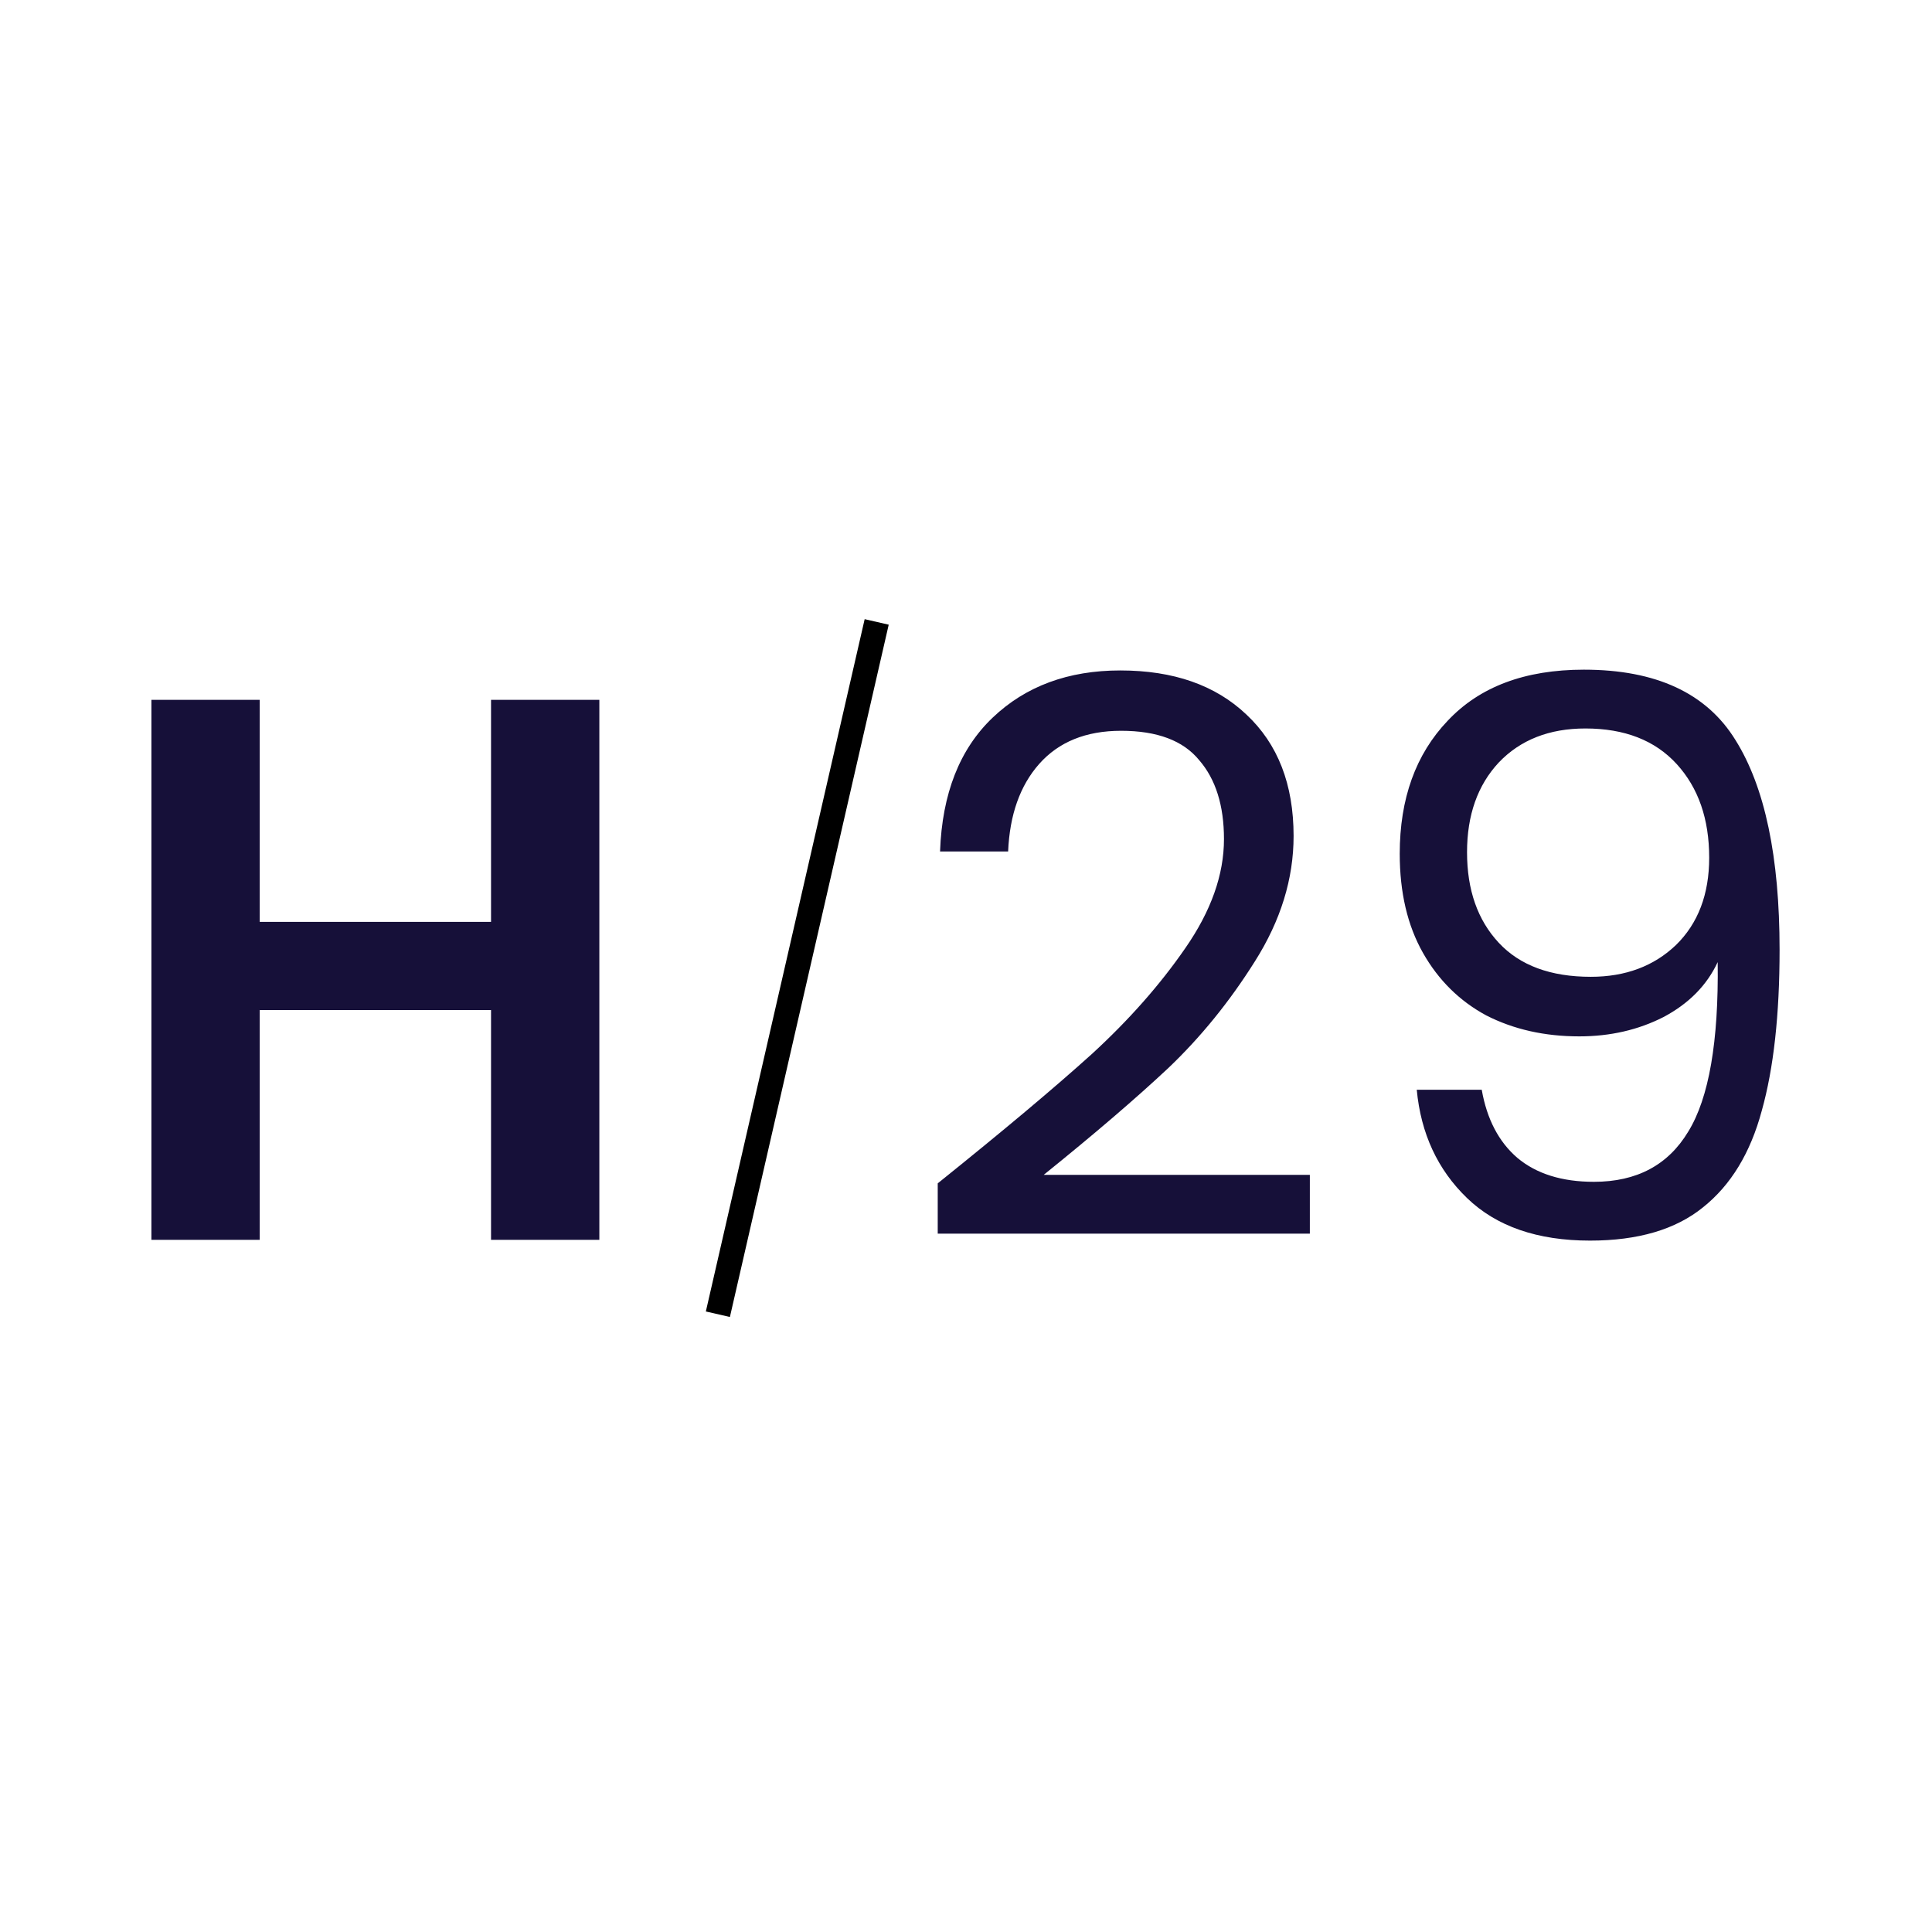
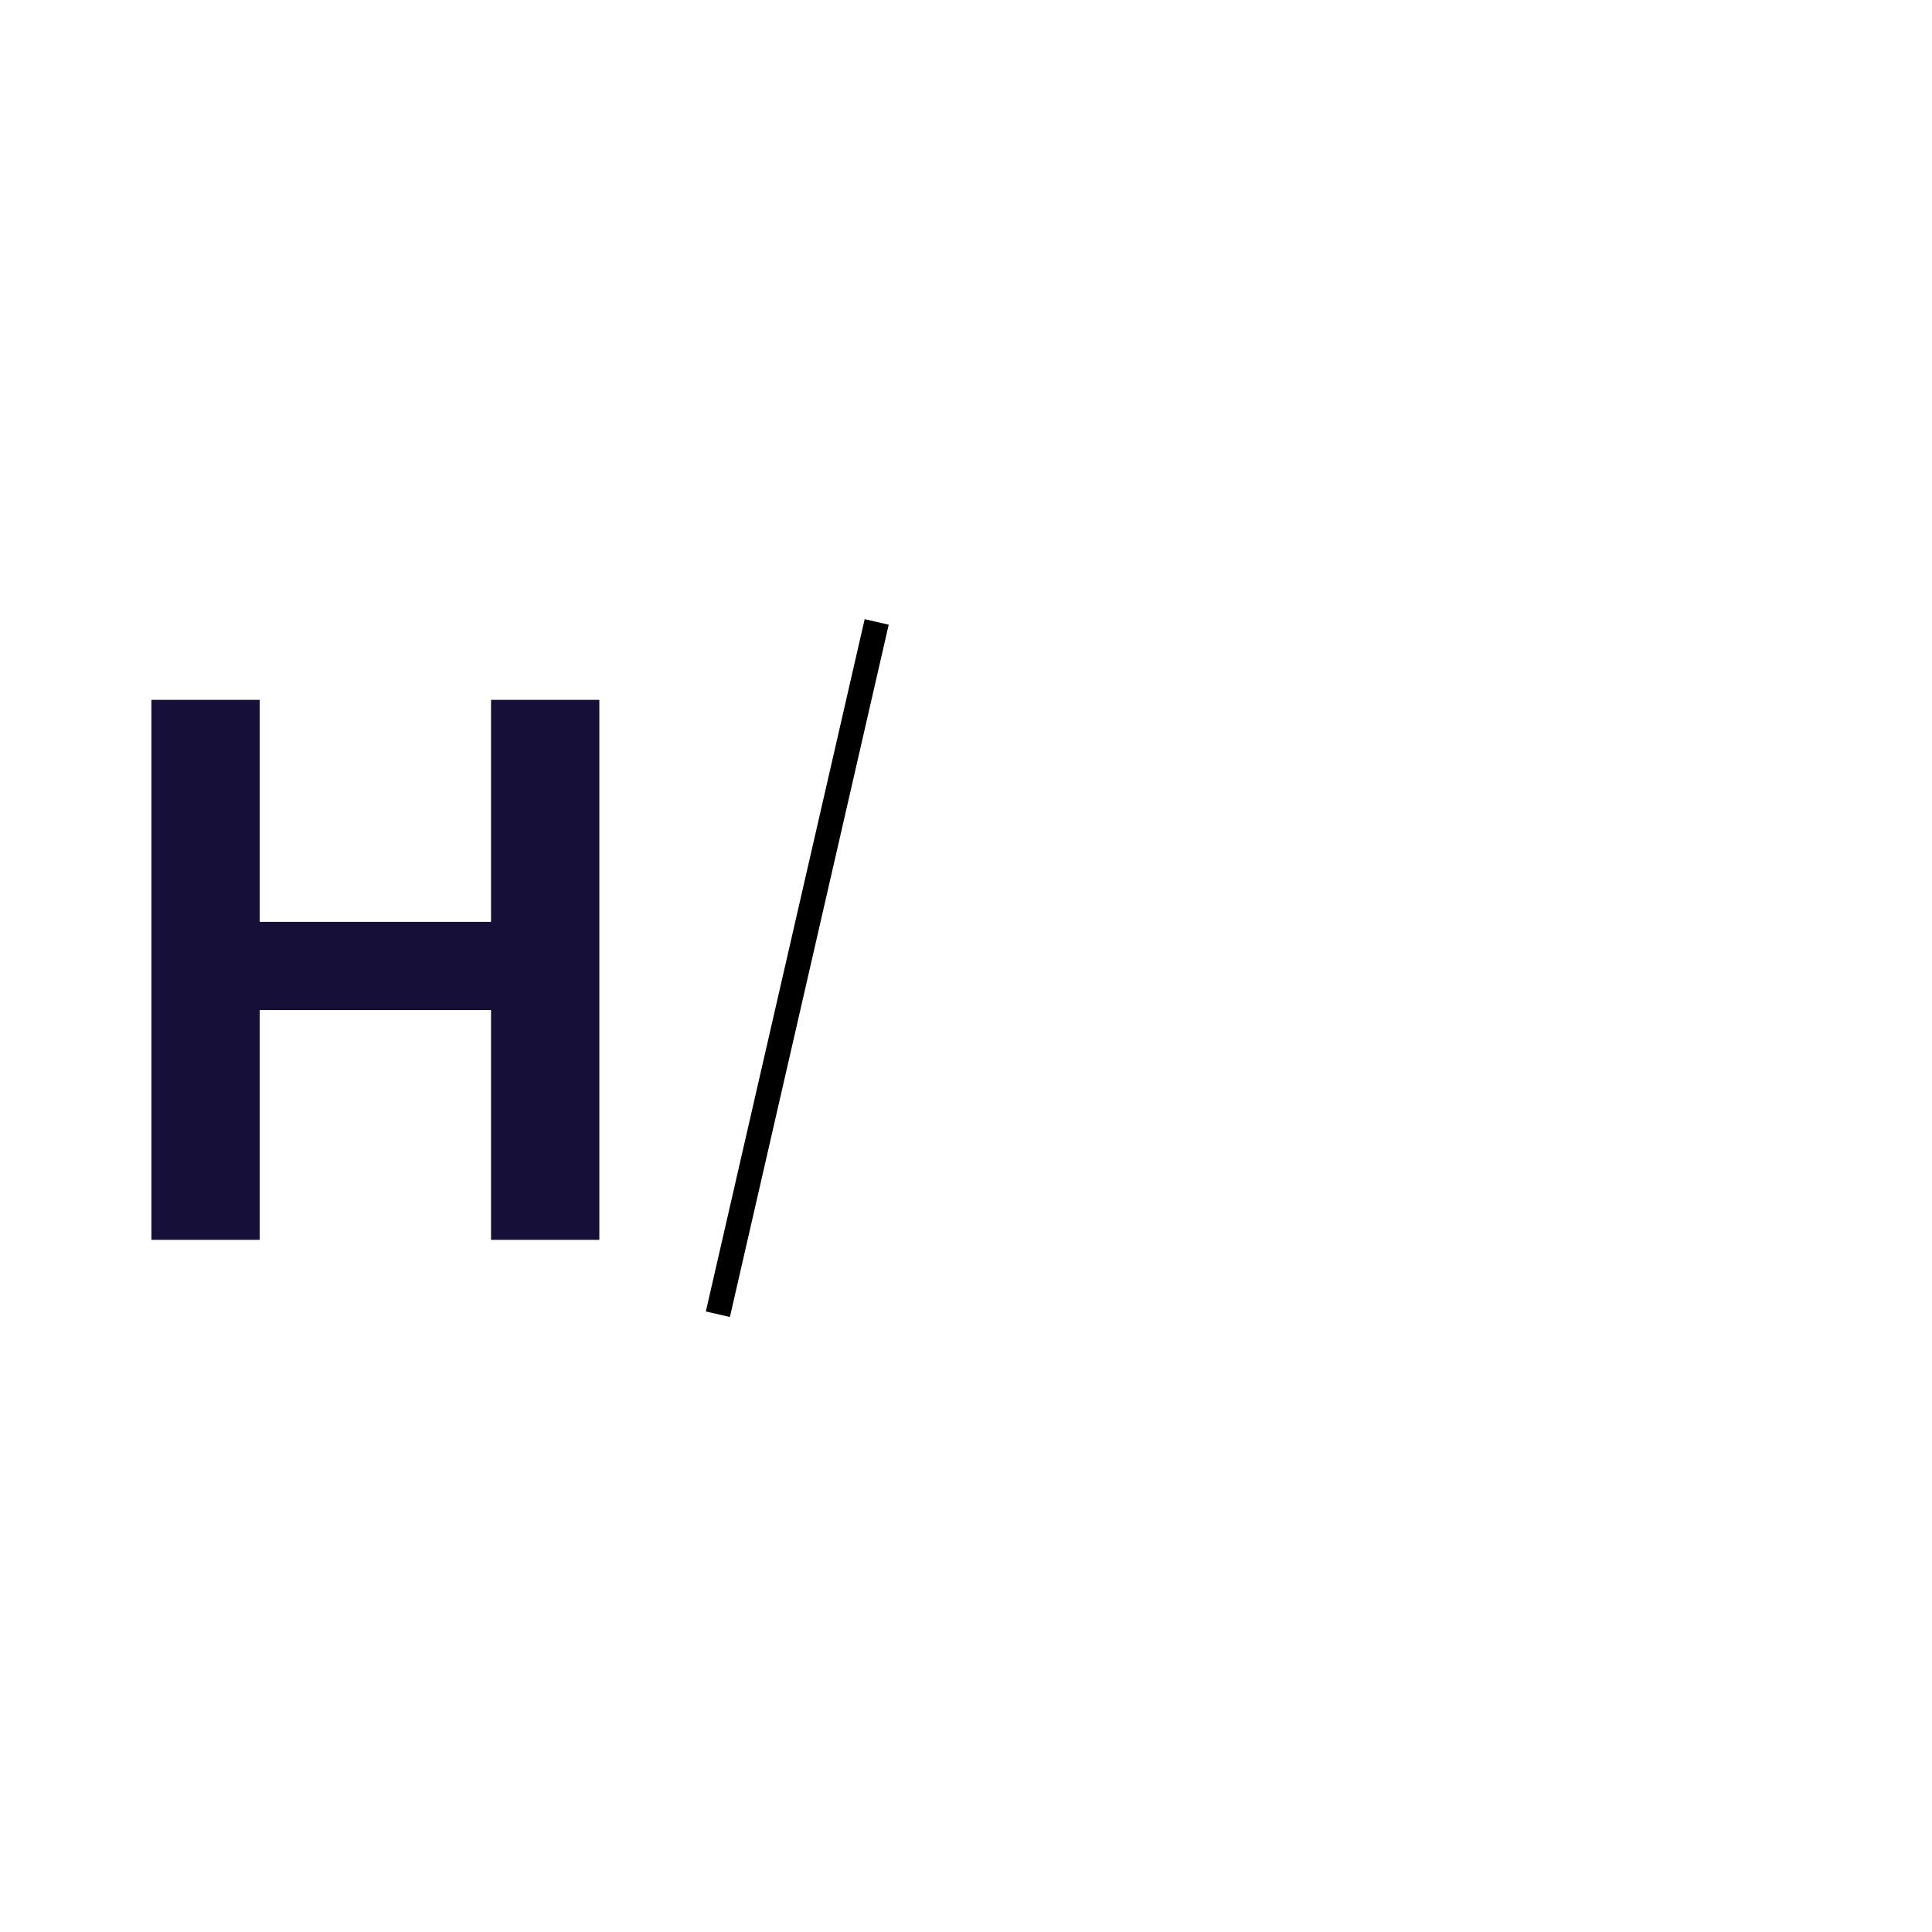
<svg xmlns="http://www.w3.org/2000/svg" width="739" height="739" viewBox="0 0 739 739" fill="none">
  <path d="M229.253 267.695V474.244H187.825V386.357H99.346V474.244H57.918V267.695H99.346V352.622H187.825V267.695H229.253Z" fill="#161039" />
-   <path d="M358.686 452.642C383.74 432.52 403.37 416.047 417.573 403.224C431.777 390.204 443.713 376.69 453.379 362.684C463.243 348.48 468.175 334.572 468.175 320.96C468.175 308.137 465.019 298.075 458.706 290.776C452.59 283.28 442.628 279.531 428.818 279.531C415.403 279.531 404.948 283.773 397.451 292.256C390.152 300.541 386.206 311.688 385.615 325.694H359.574C360.363 303.599 367.071 286.535 379.696 274.501C392.322 262.467 408.597 256.45 428.522 256.45C448.842 256.45 464.92 262.072 476.757 273.317C488.79 284.562 494.807 300.048 494.807 319.776C494.807 336.15 489.875 352.129 480.012 367.714C470.345 383.102 459.298 396.714 446.869 408.55C434.441 420.19 418.56 433.802 399.227 449.387H501.022V471.876H358.686V452.642ZM566.773 416.836C568.745 428.081 573.283 436.761 580.385 442.877C587.684 448.992 597.449 452.05 609.68 452.05C626.054 452.05 638.088 445.639 645.782 432.816C653.673 419.993 657.421 398.391 657.027 368.01C652.884 376.888 645.979 383.891 636.313 389.02C626.646 393.952 615.894 396.418 604.058 396.418C590.84 396.418 579.004 393.755 568.548 388.428C558.29 382.904 550.201 374.915 544.283 364.459C538.365 354.003 535.406 341.378 535.406 326.582C535.406 305.473 541.521 288.508 553.752 275.685C565.983 262.664 583.344 256.154 605.833 256.154C633.452 256.154 652.785 265.13 663.833 283.082C675.078 301.035 680.7 327.766 680.7 363.275C680.7 388.132 678.431 408.649 673.894 424.826C669.554 441.003 662.057 453.332 651.404 461.815C640.949 470.298 626.547 474.54 608.201 474.54C588.078 474.54 572.395 469.114 561.15 458.264C549.905 447.414 543.494 433.605 541.916 416.836H566.773ZM608.497 373.632C621.714 373.632 632.564 369.588 641.047 361.5C649.53 353.214 653.772 342.068 653.772 328.062C653.772 313.266 649.629 301.331 641.343 292.256C633.058 283.181 621.418 278.644 606.425 278.644C592.616 278.644 581.568 282.984 573.283 291.664C565.194 300.344 561.15 311.786 561.15 325.99C561.15 340.391 565.194 351.932 573.283 360.612C581.371 369.292 593.109 373.632 608.497 373.632Z" fill="#161039" />
  <path d="M274.591 502.7L335.338 237.89" stroke="black" stroke-width="9.436" />
</svg>